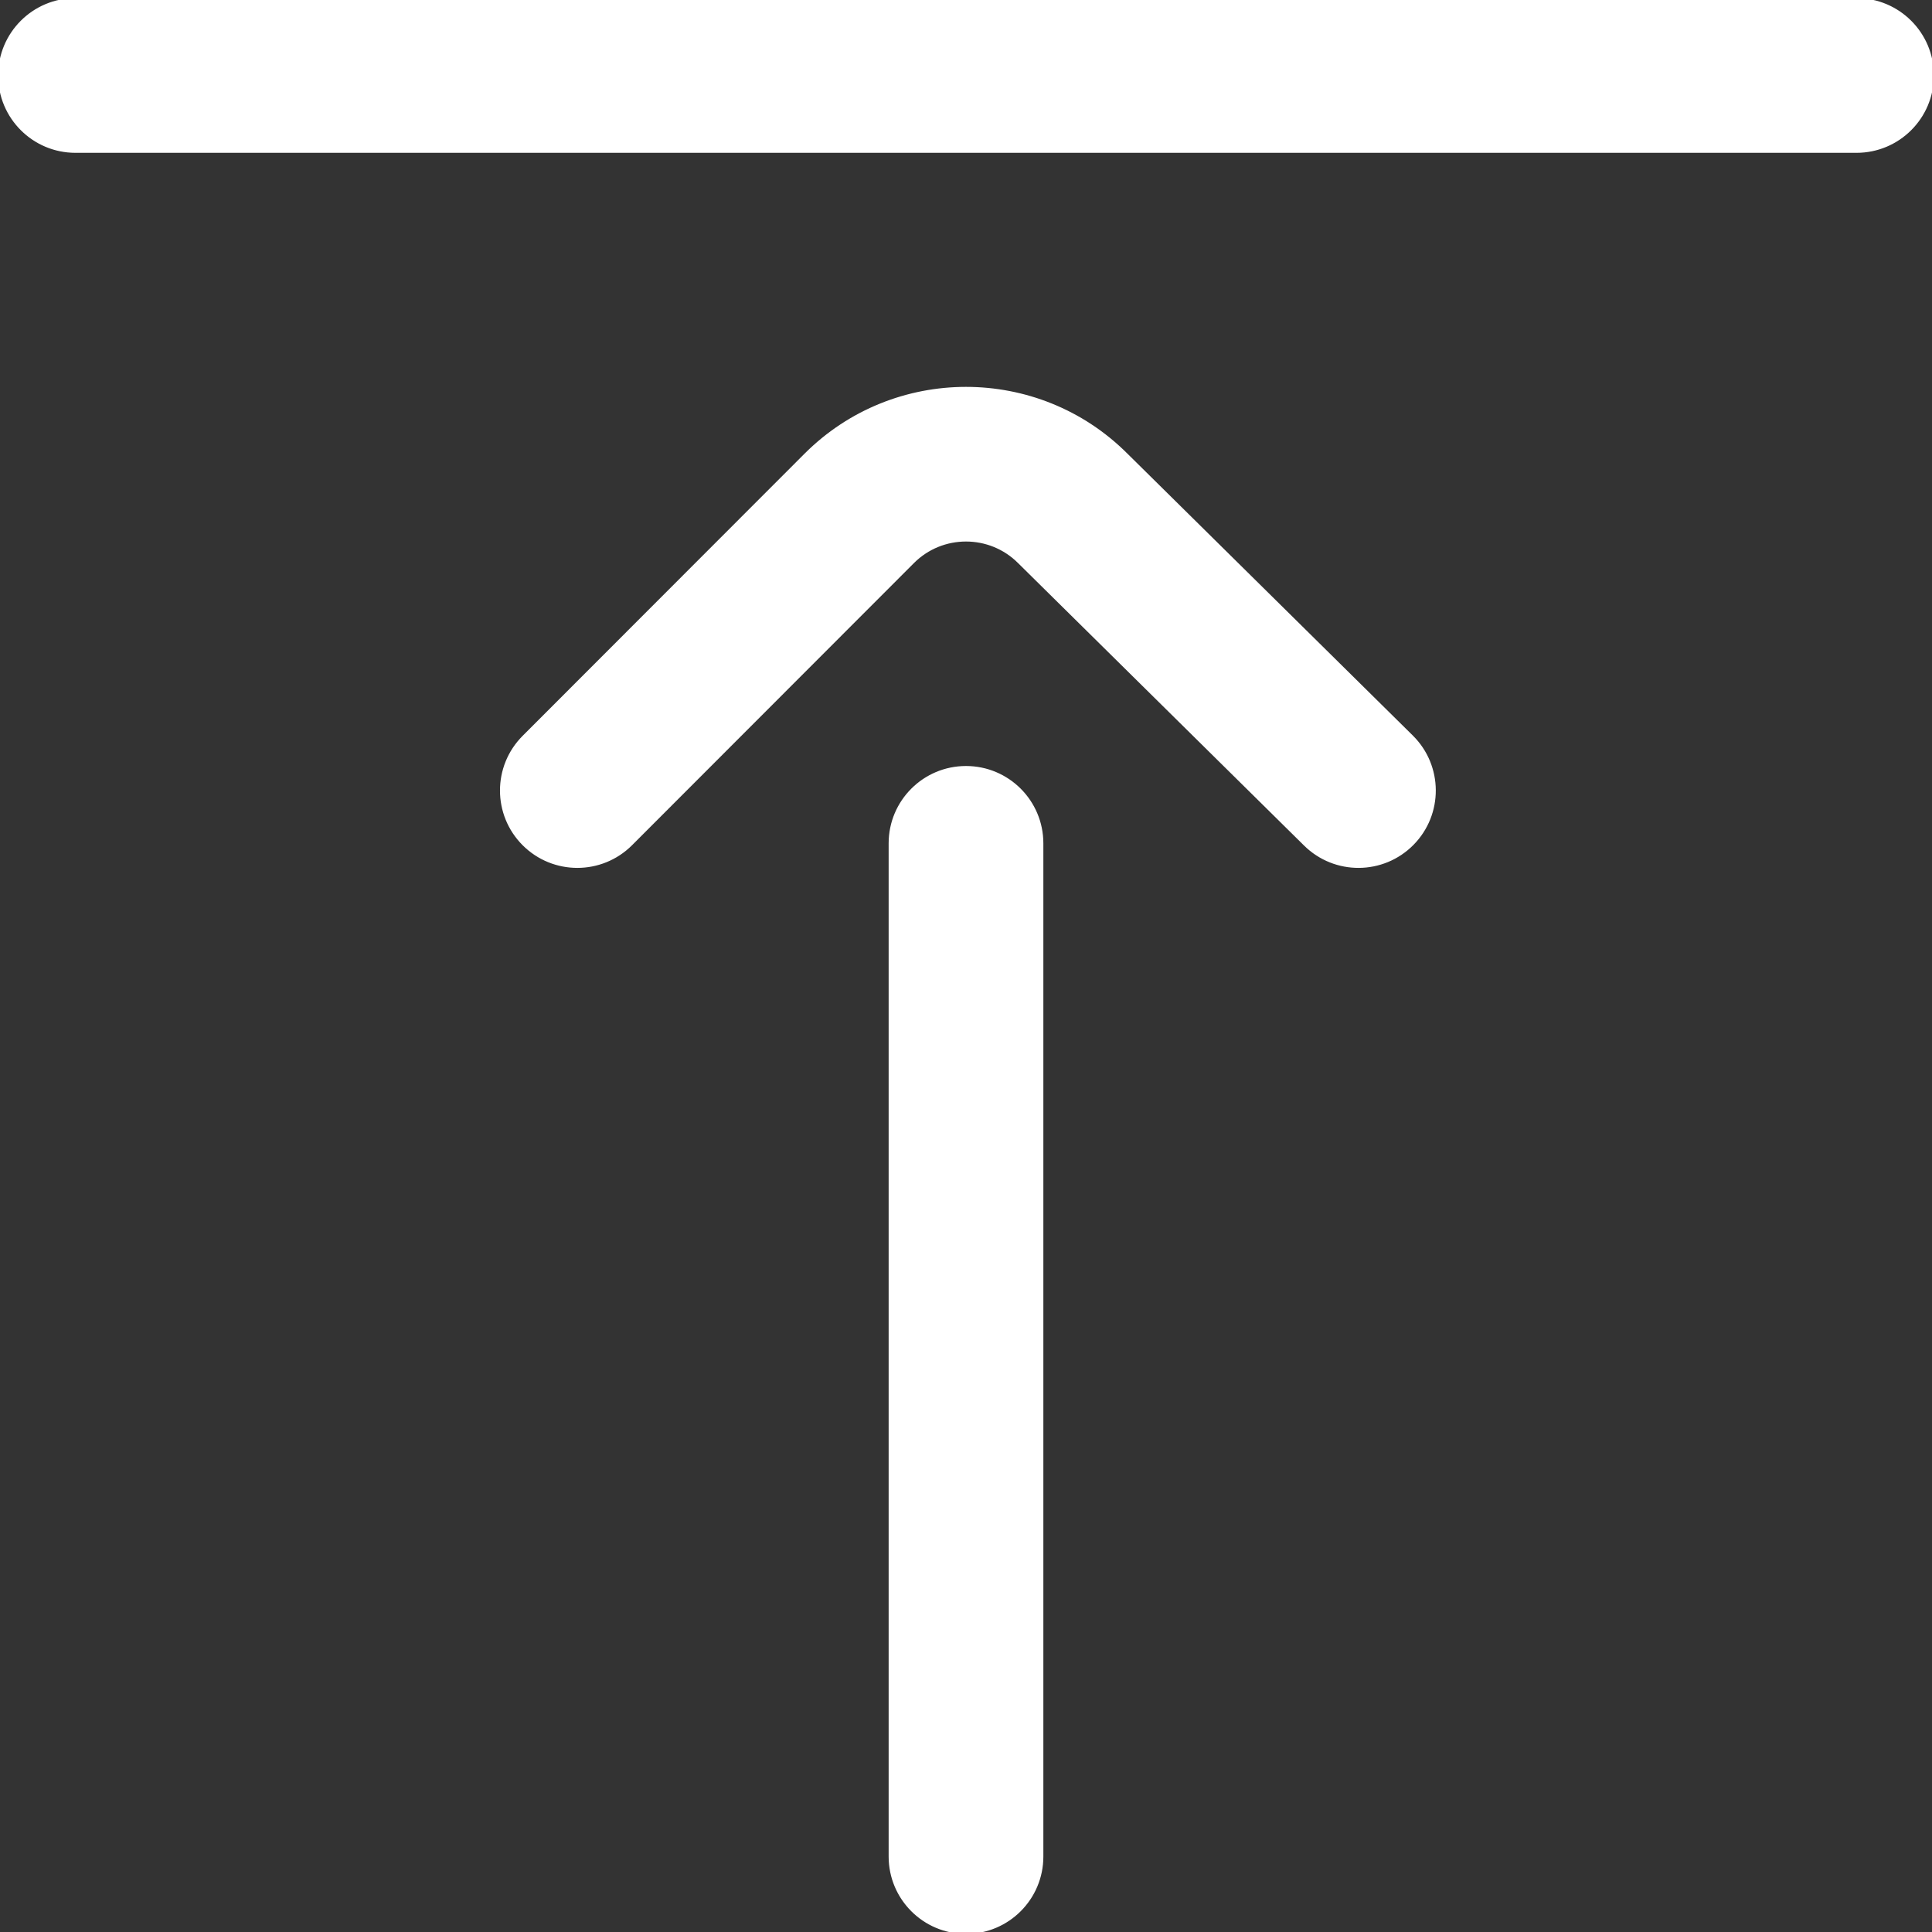
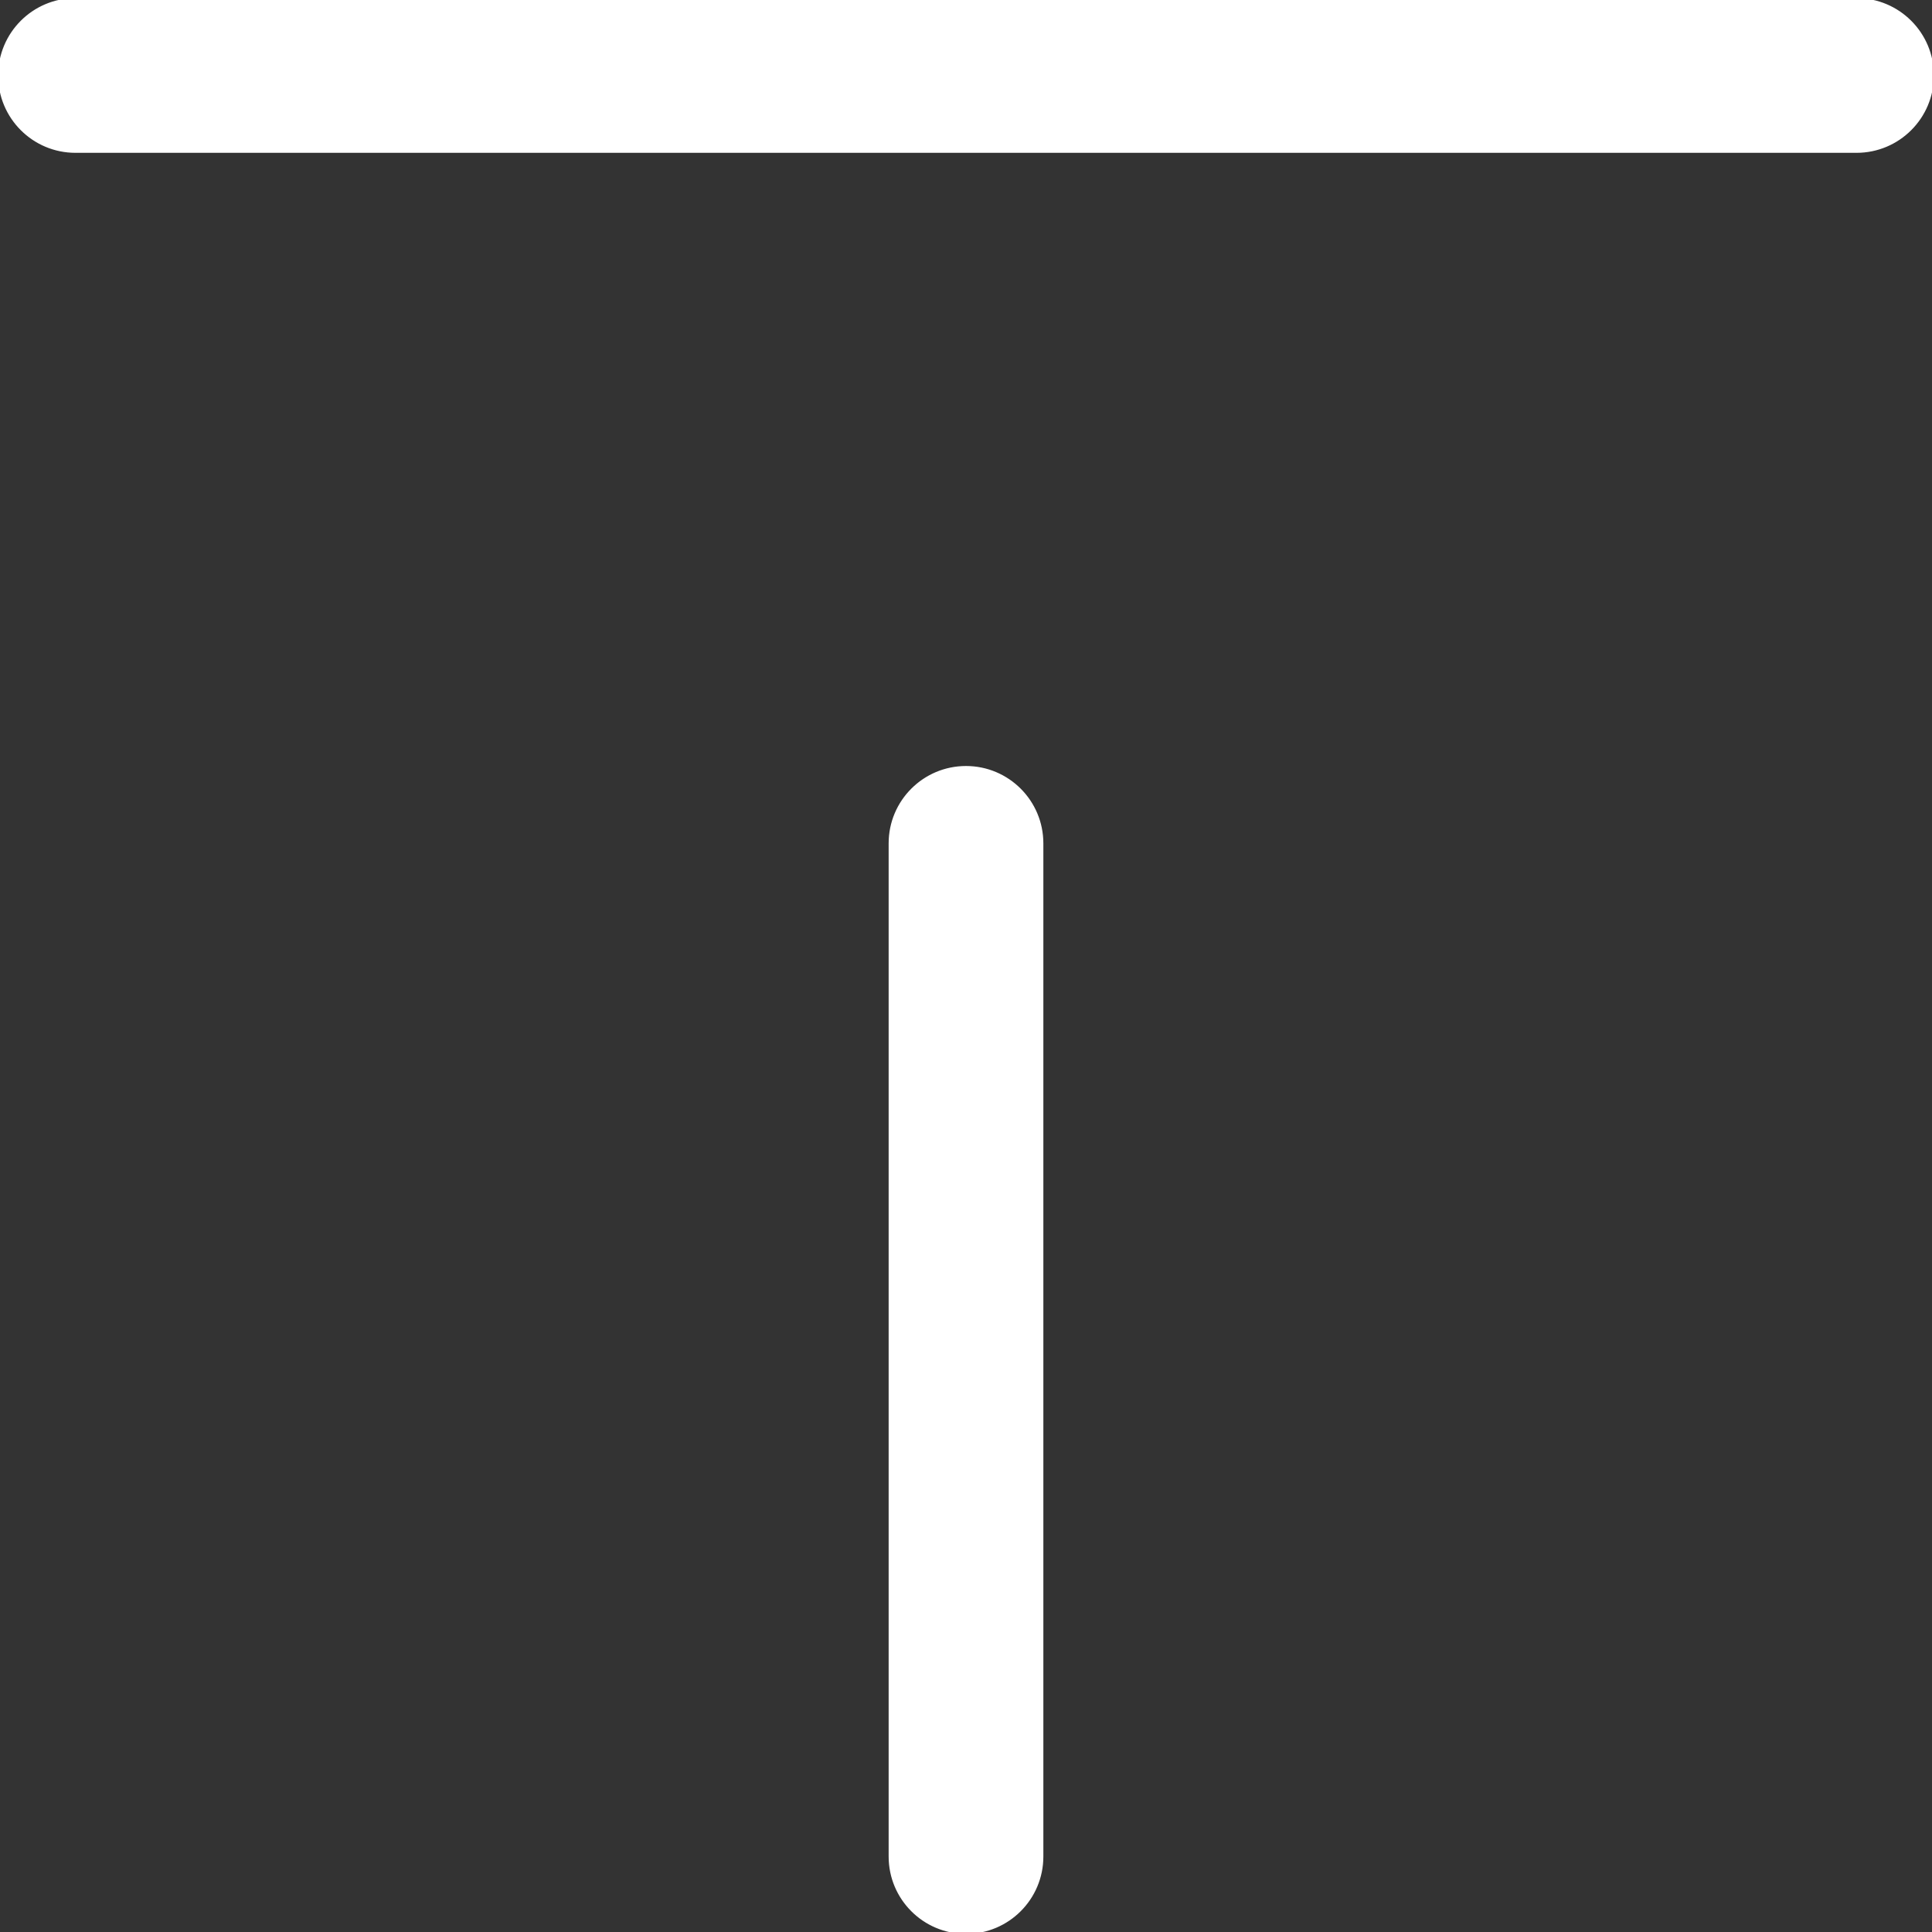
<svg xmlns="http://www.w3.org/2000/svg" version="1.1" id="Capa_1" x="0px" y="0px" viewBox="0 0 512 512" xml:space="preserve">
  <rect x="0" y="0" width="512" height="512" fill="#333333" stroke="none" />
  <path fill="white" stroke="white" d="M256,203.5c-11.046,0-20,8.954-20,20V492c0,11.046,8.954,20,20,20s20-8.954,20-20V223.5                 C276,212.454,267.046,203.5,256,203.5z" />
-   <path fill="white" stroke="white" d="M298.377,120.524c-23.398-23.346-61.424-23.329-84.81,0.056l-74.716,74.784c-7.806,7.814-7.8,20.477,0.013,28.284                 c3.906,3.902,9.02,5.852,14.136,5.852c5.121,0,10.243-1.956,14.149-5.864l74.71-74.778c7.797-7.798,20.486-7.798,28.283,0                 c0.029,0.029,0.059,0.058,0.088,0.087l75.716,74.784c7.859,7.762,20.522,7.683,28.284-0.175                 c7.762-7.859,7.683-20.522-0.175-28.284L298.377,120.524z" />
  <path fill="white" stroke="white" d="M492,0H20C8.954,0,0,8.954,0,20s8.954,20,20,20h472c11.046,0,20-8.954,20-20S503.046,0,492,0z" />
</svg>